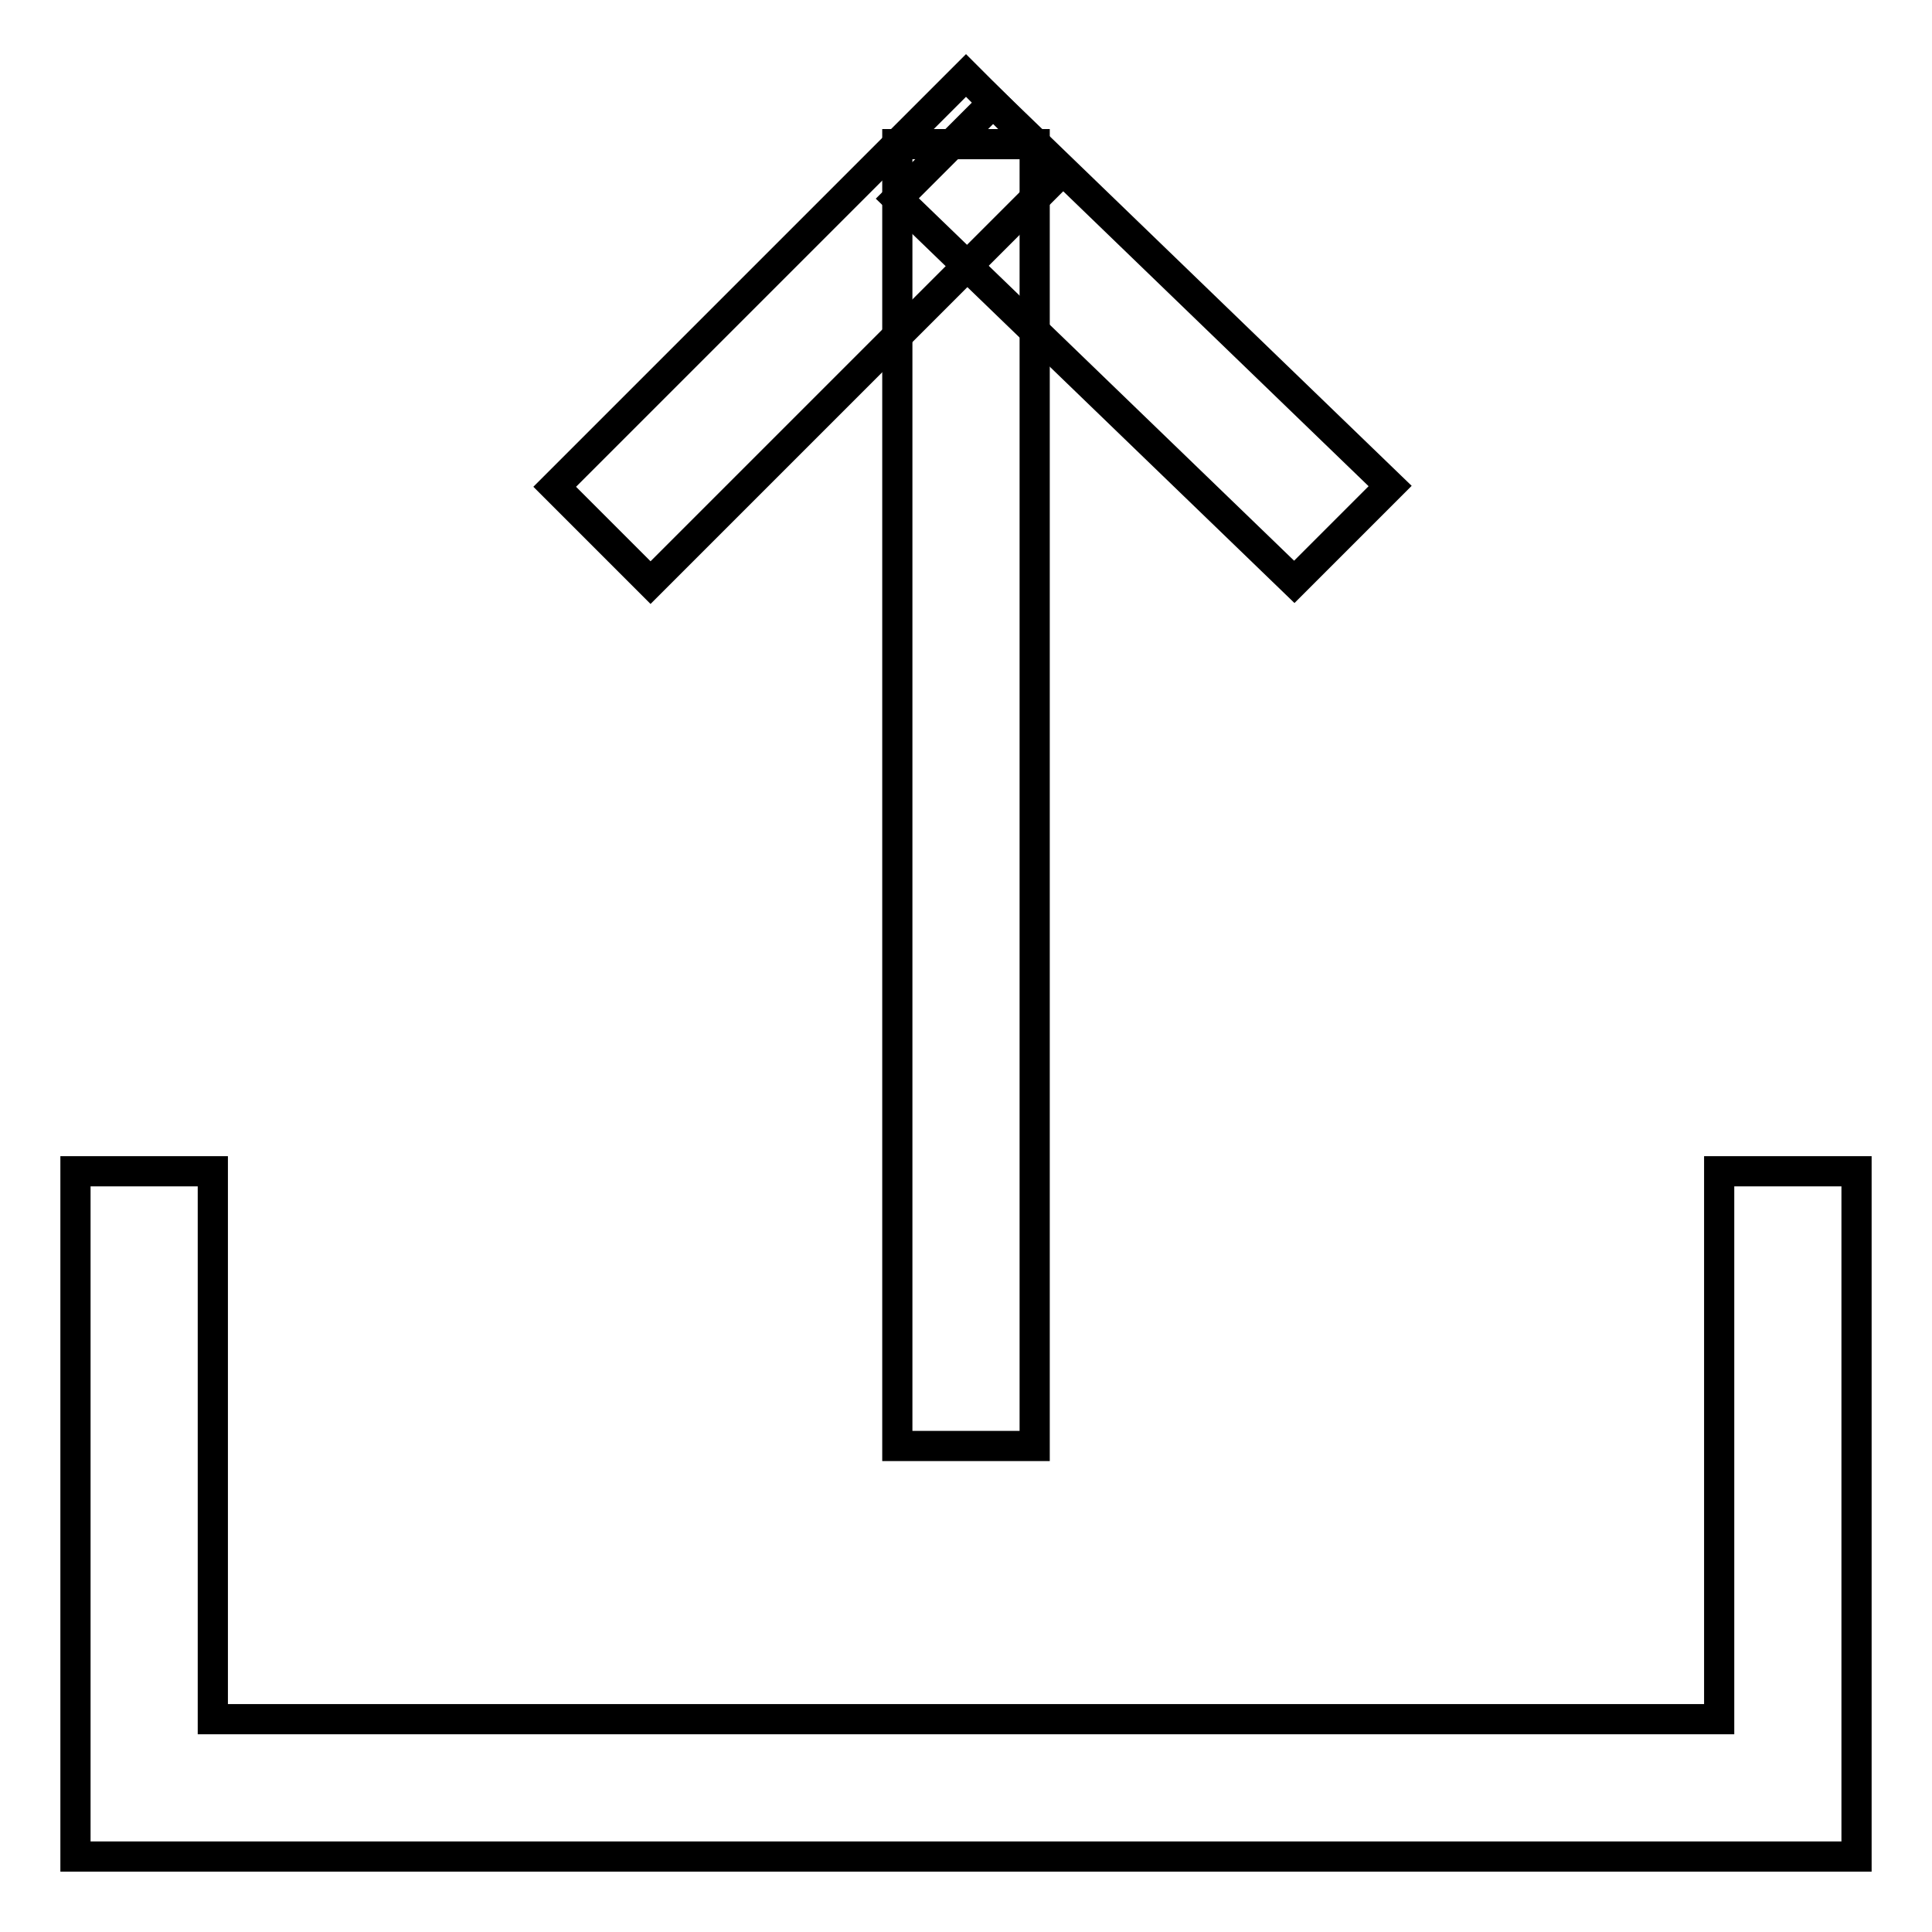
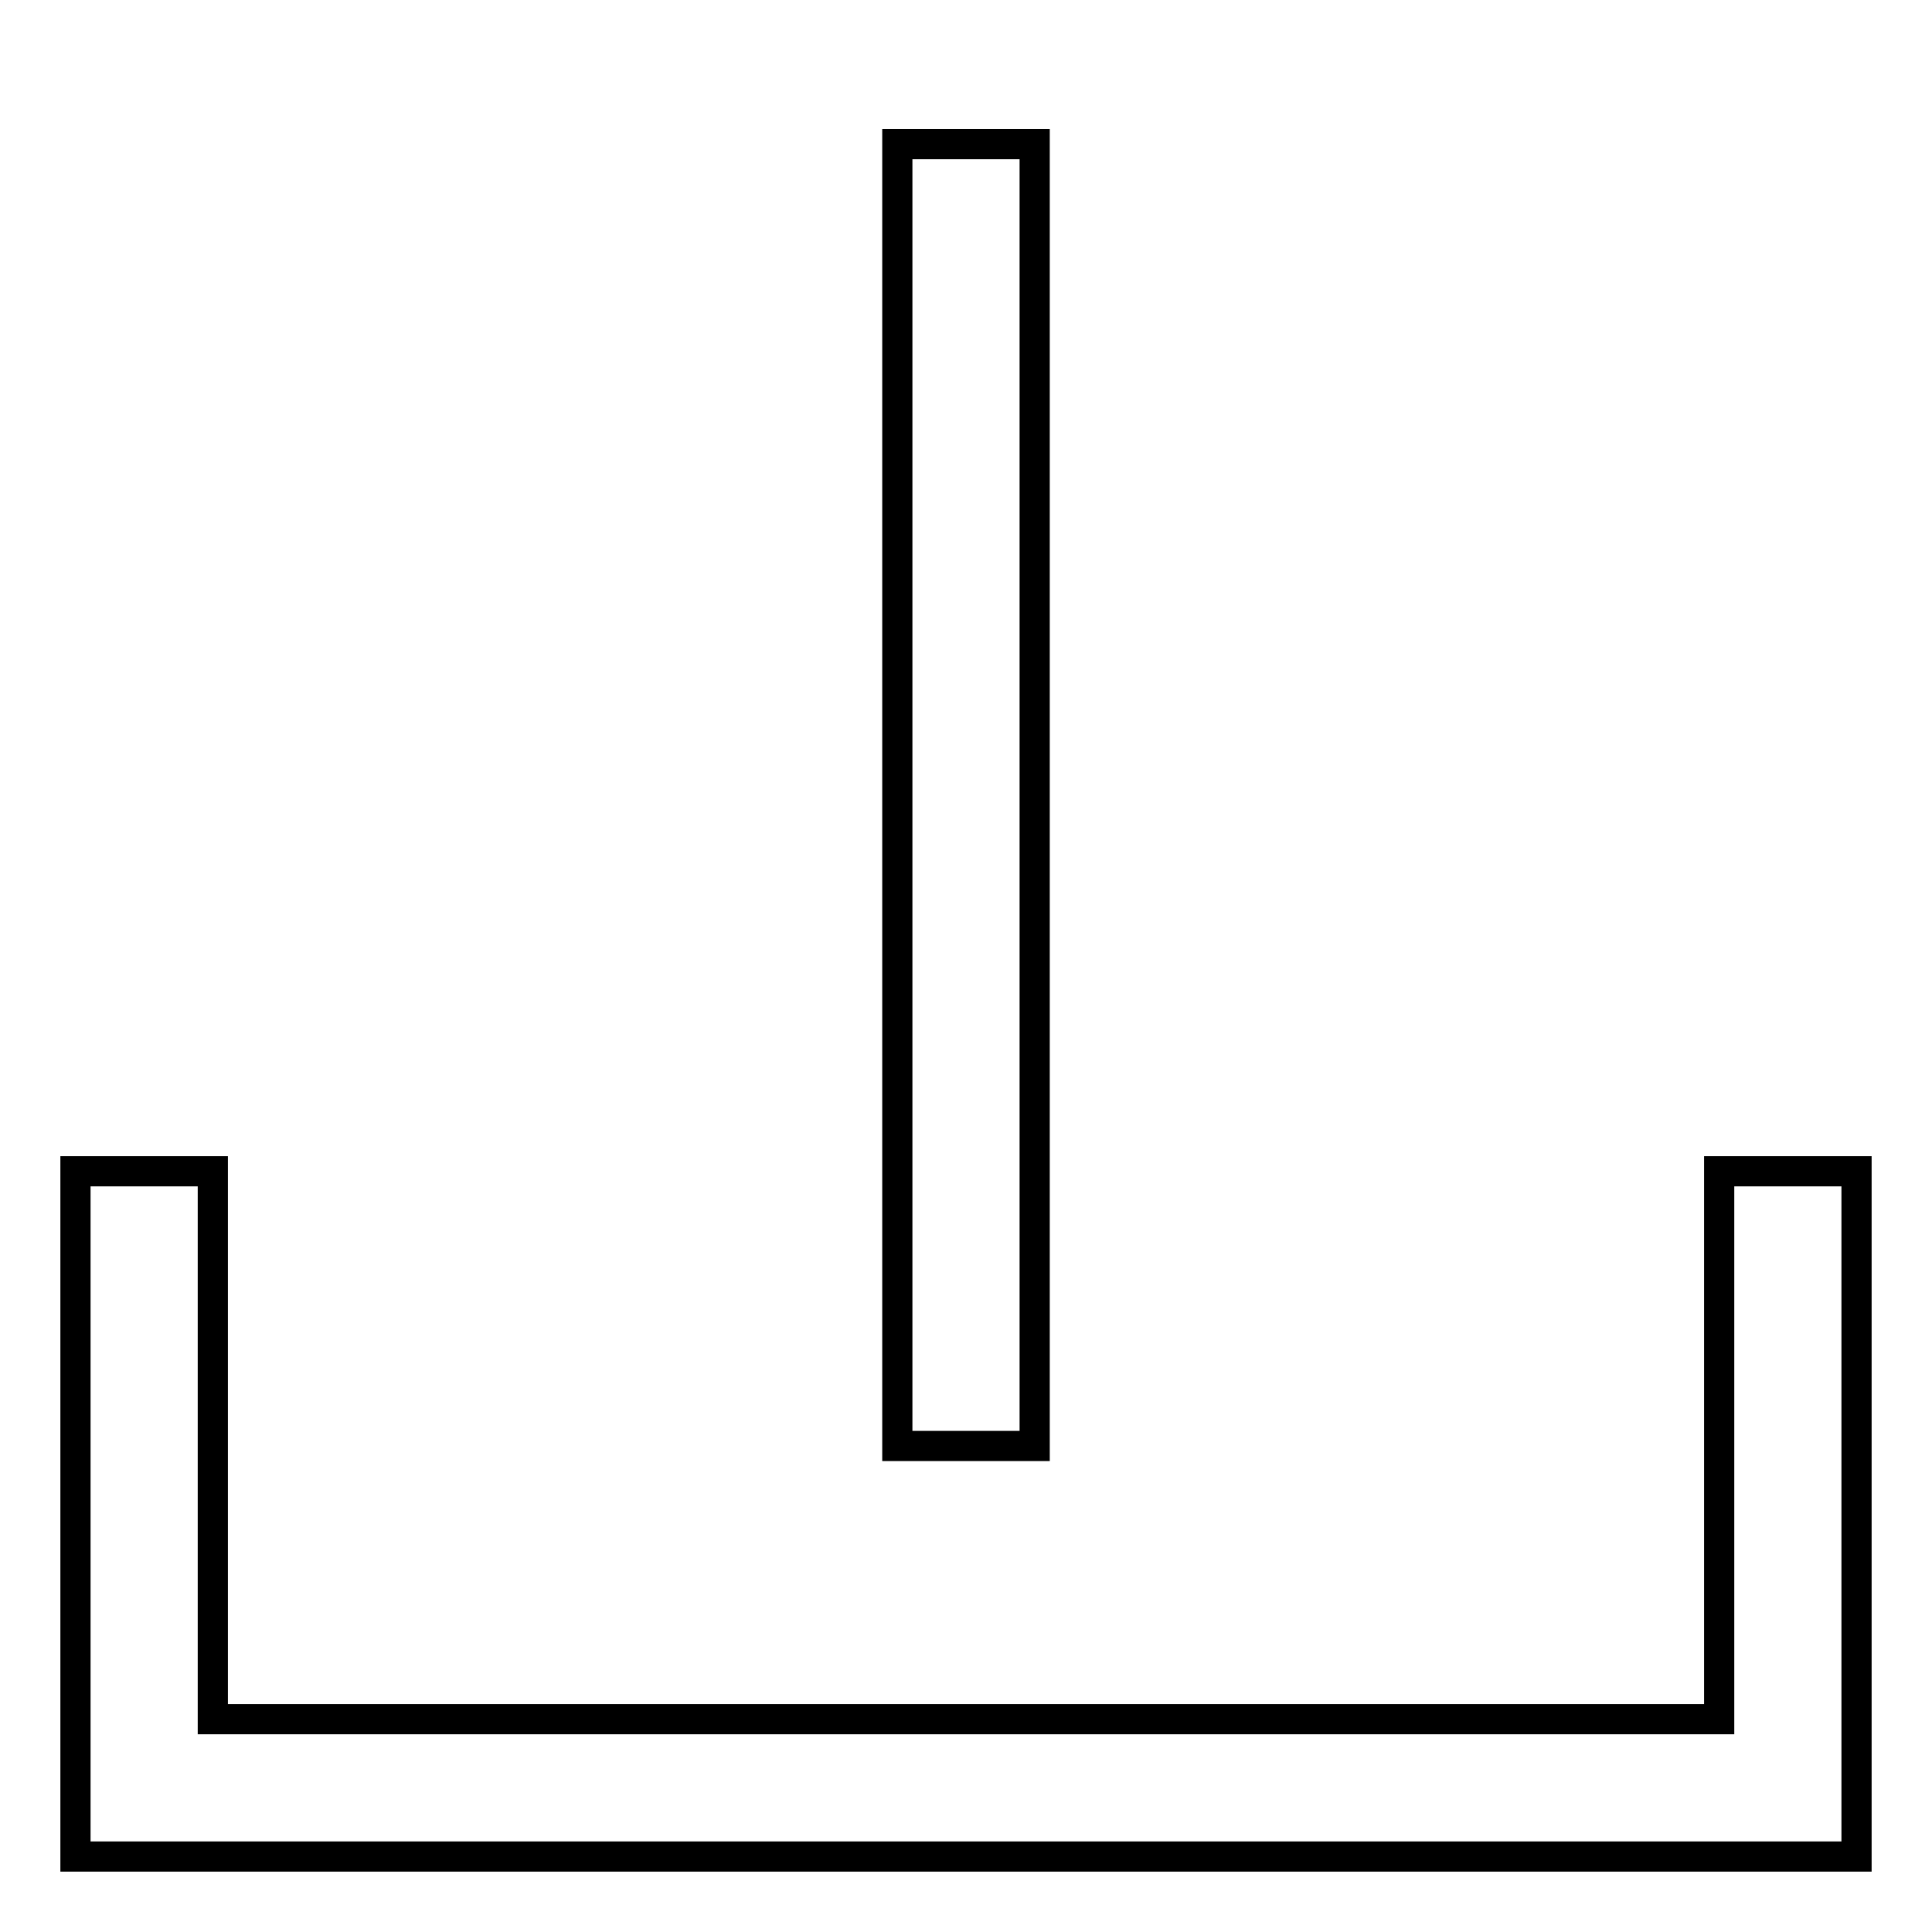
<svg xmlns="http://www.w3.org/2000/svg" version="1.1" x="0px" y="0px" viewBox="0 0 256 256" enable-background="new 0 0 256 256" xml:space="preserve">
  <g>
    <path stroke-width="4" fill-opacity="0" stroke="#000000" d="M246,155.2h-18.2v72.6H28.2v-72.6H10V246h236V155.2L246,155.2z" />
    <path stroke-width="4" fill-opacity="0" stroke="#000000" d="M137.1,19.1h-18.2v172.5h18.2V19.1z" />
-     <path stroke-width="4" fill-opacity="0" stroke="#000000" d="M131.6,13.6l-12.7,12.7l52.6,50.8l12.7-12.7L131.6,13.6z" />
-     <path stroke-width="4" fill-opacity="0" stroke="#000000" d="M128,10L73.5,64.5l12.7,12.7l54.5-54.5L128,10z" />
  </g>
</svg>